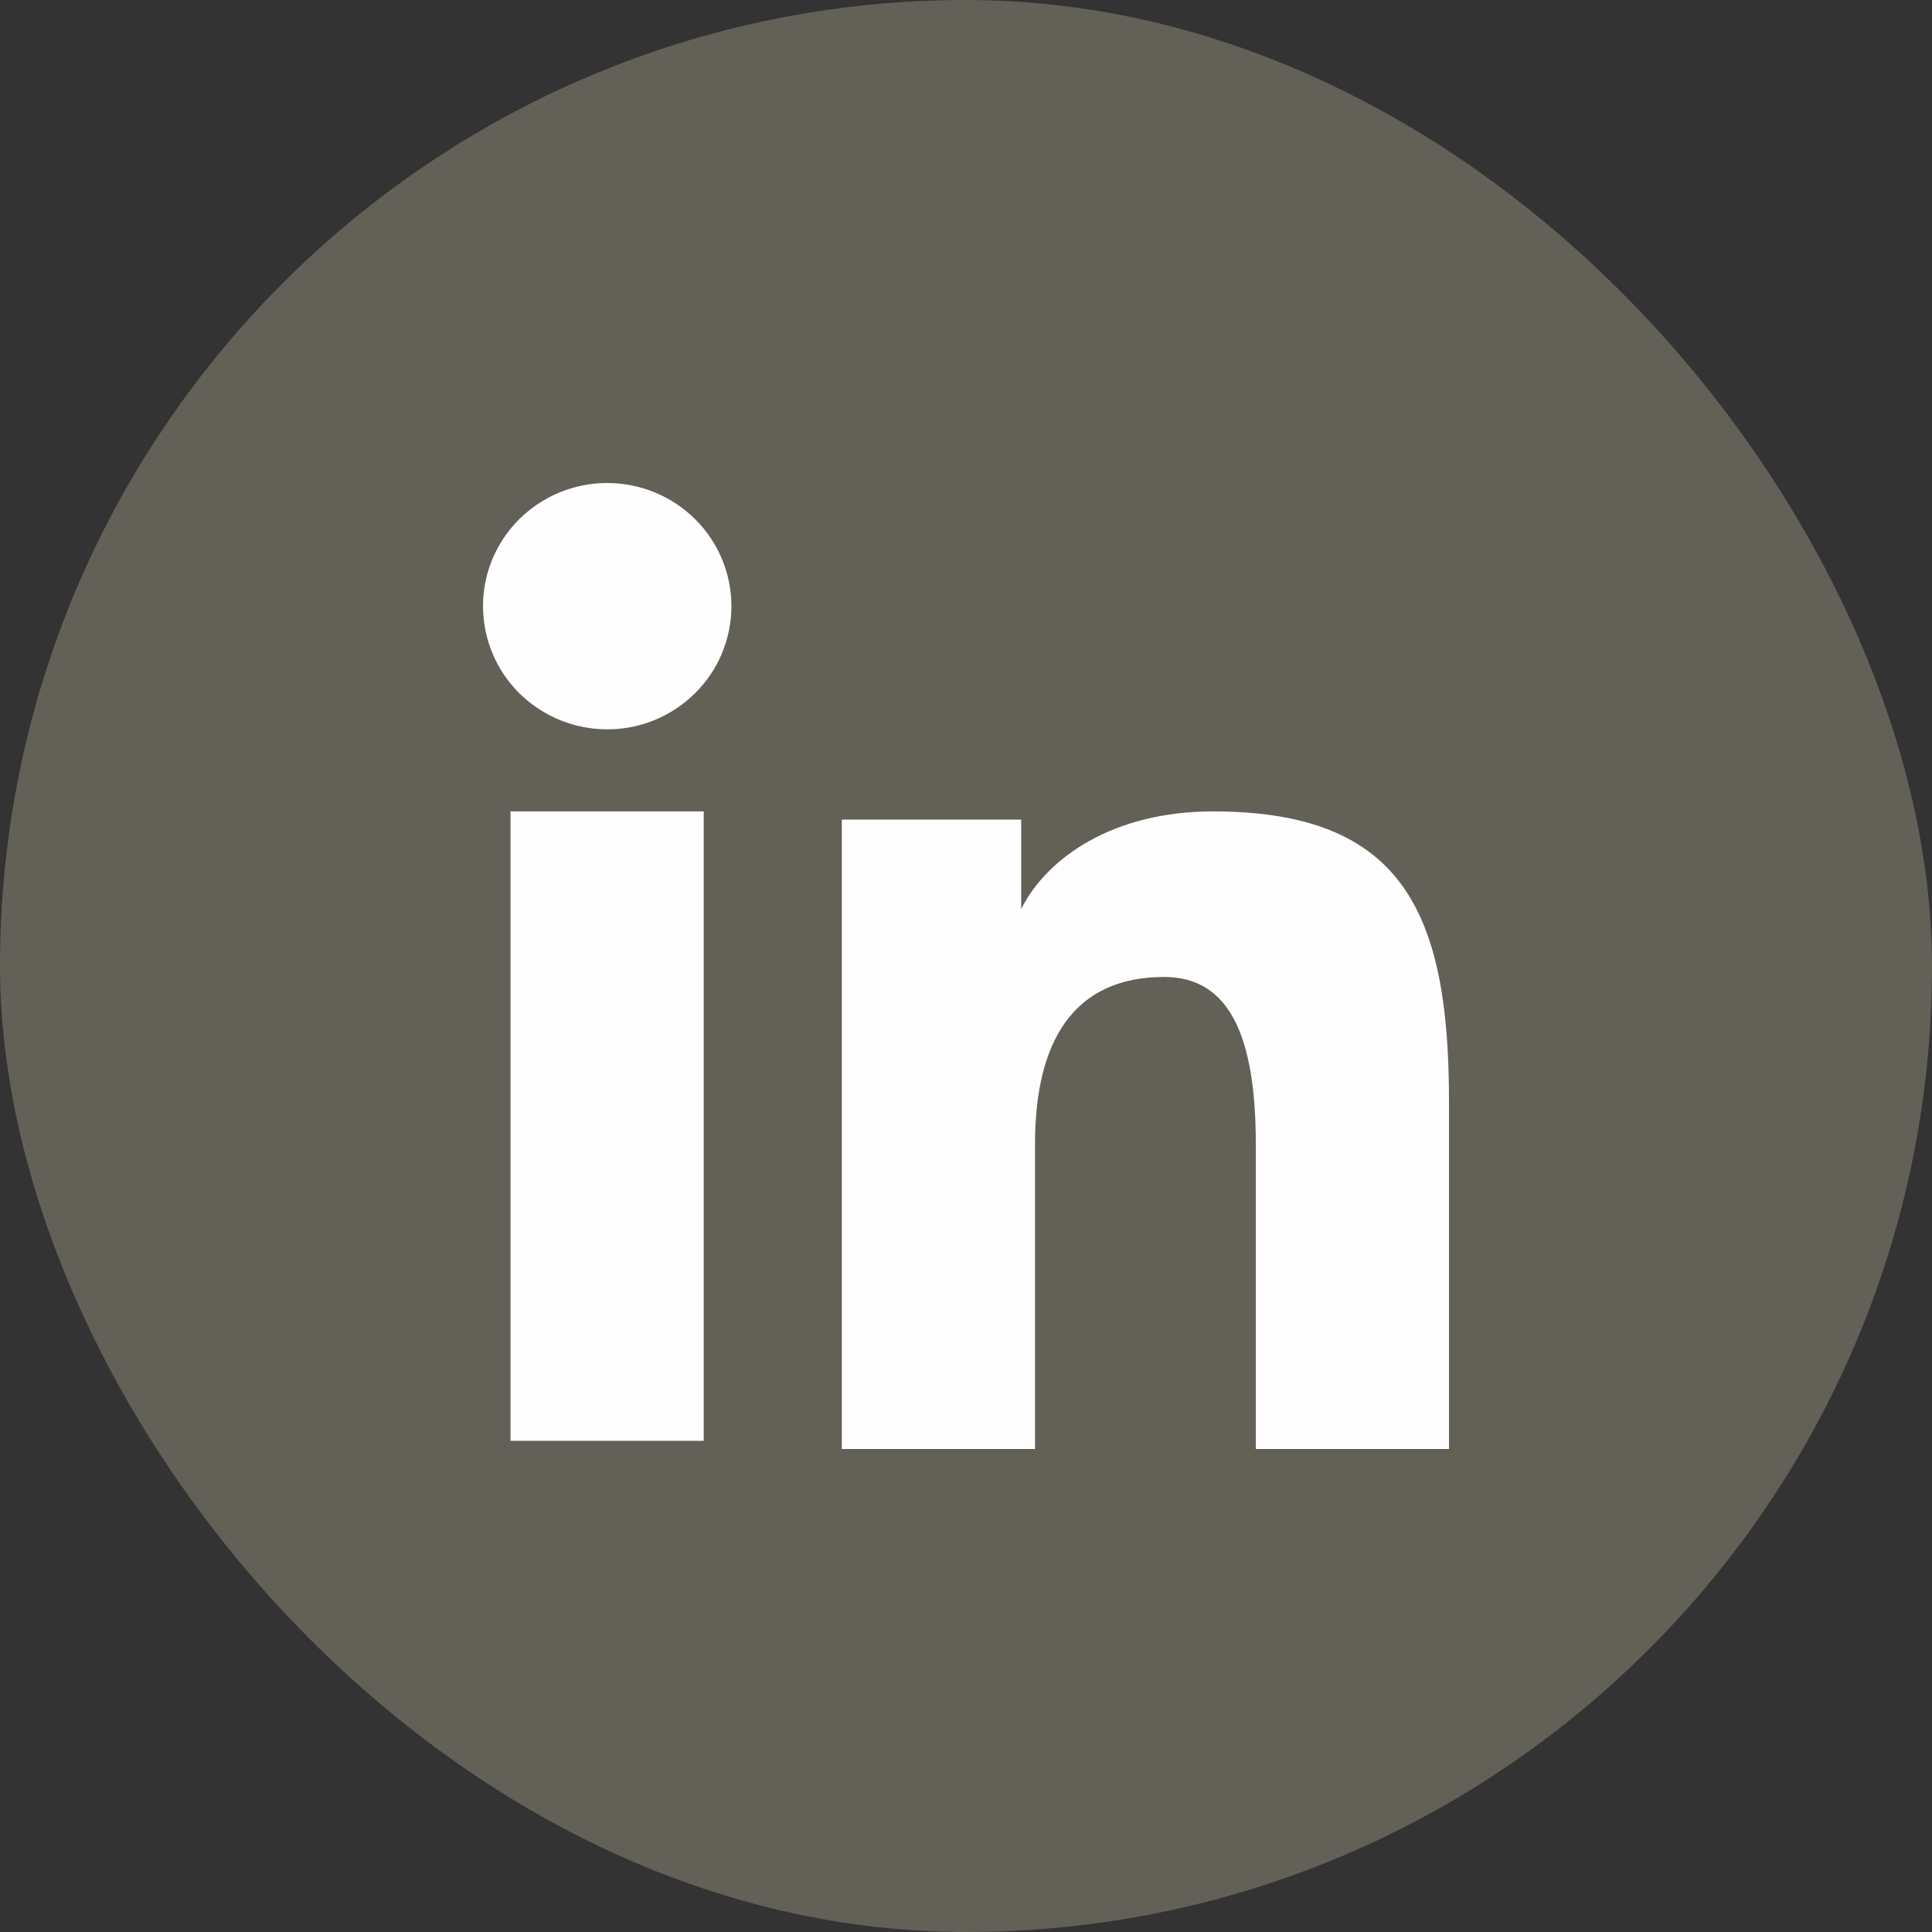
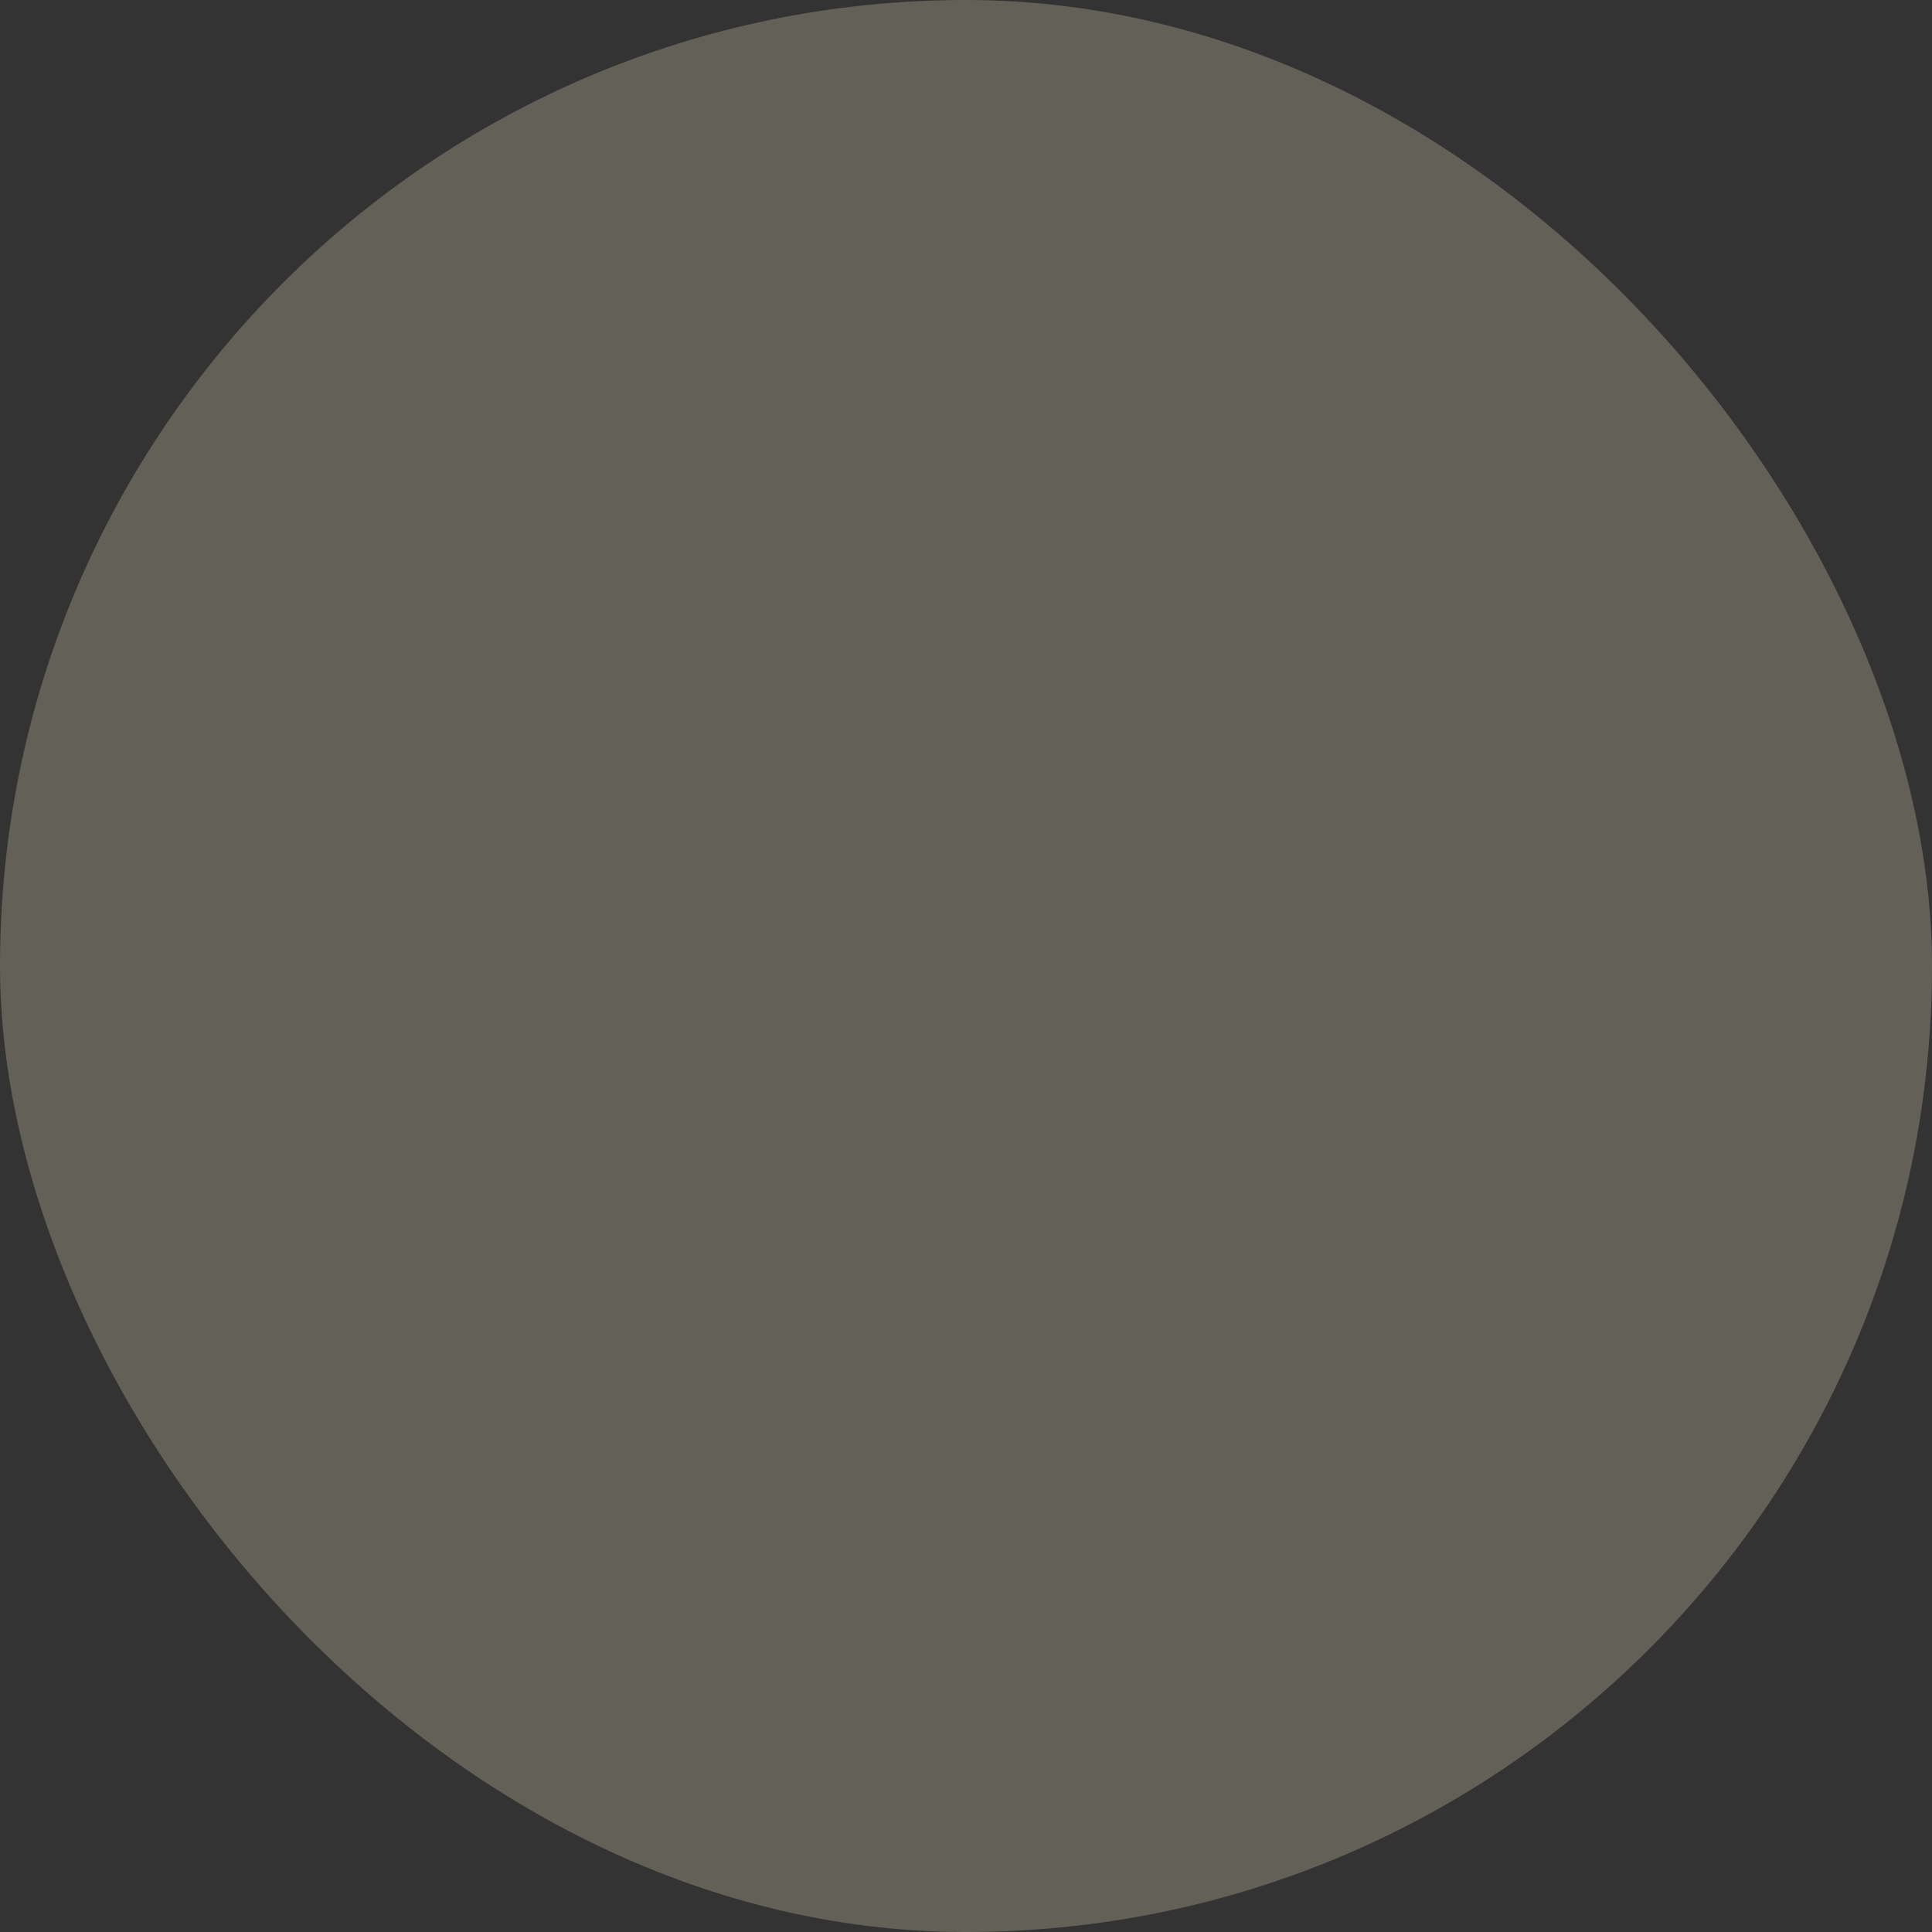
<svg xmlns="http://www.w3.org/2000/svg" width="40" height="40" viewBox="0 0 40 40" fill="none">
  <rect x="0" y="0" width="40" height="40" fill="#333333" stroke="none" />
  <rect width="40" height="40" rx="20" fill="#FBEFCE" fill-opacity="0.24" />
-   <path fill-rule="evenodd" clip-rule="evenodd" d="M17.429 16.969H21.143V18.819C21.678 17.755 23.05 16.799 25.111 16.799C29.062 16.799 30 18.917 30 22.803V30H26V23.688C26 21.475 25.465 20.227 24.103 20.227C22.214 20.227 21.429 21.572 21.429 23.687V30H17.429V16.969ZM10.57 29.83H14.57V16.799H10.57V29.83ZM15.143 12.55C15.143 12.885 15.077 13.217 14.947 13.527C14.818 13.836 14.629 14.117 14.39 14.352C13.906 14.833 13.252 15.102 12.57 15.1C11.889 15.1 11.236 14.831 10.752 14.353C10.514 14.117 10.325 13.836 10.196 13.526C10.067 13.217 10.001 12.885 10 12.55C10 11.873 10.27 11.225 10.753 10.747C11.237 10.268 11.89 10 12.571 10C13.253 10 13.907 10.269 14.39 10.747C14.872 11.225 15.143 11.873 15.143 12.55Z" fill="#FEFEFE" />
</svg>